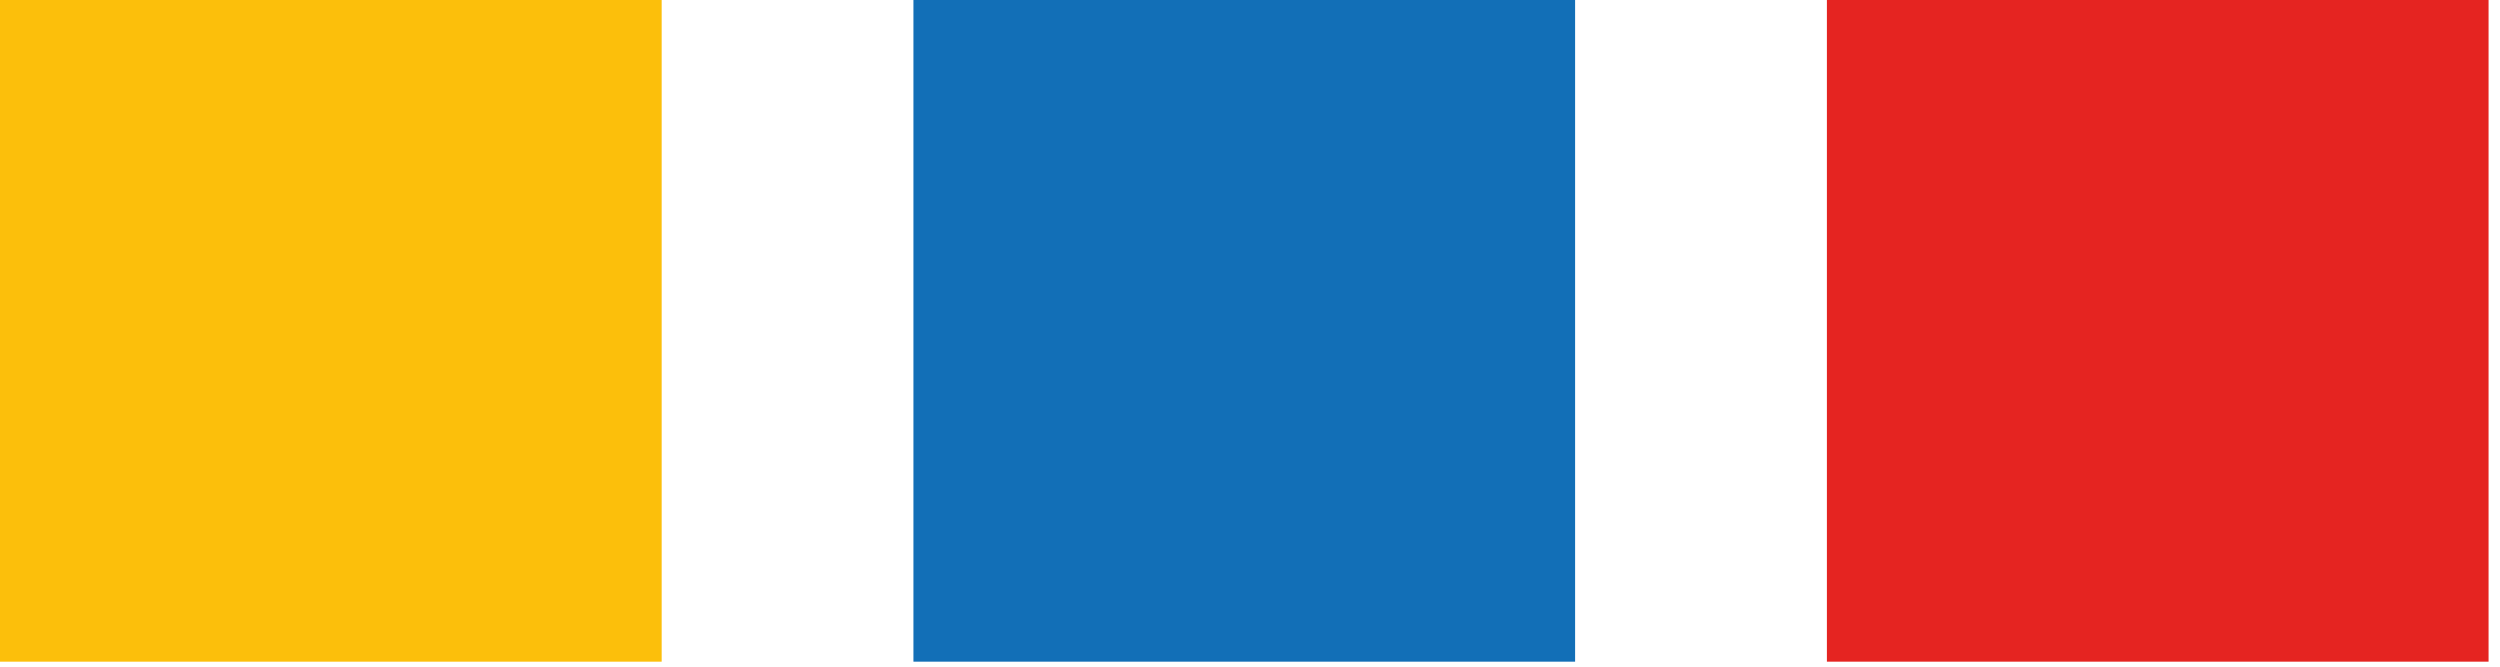
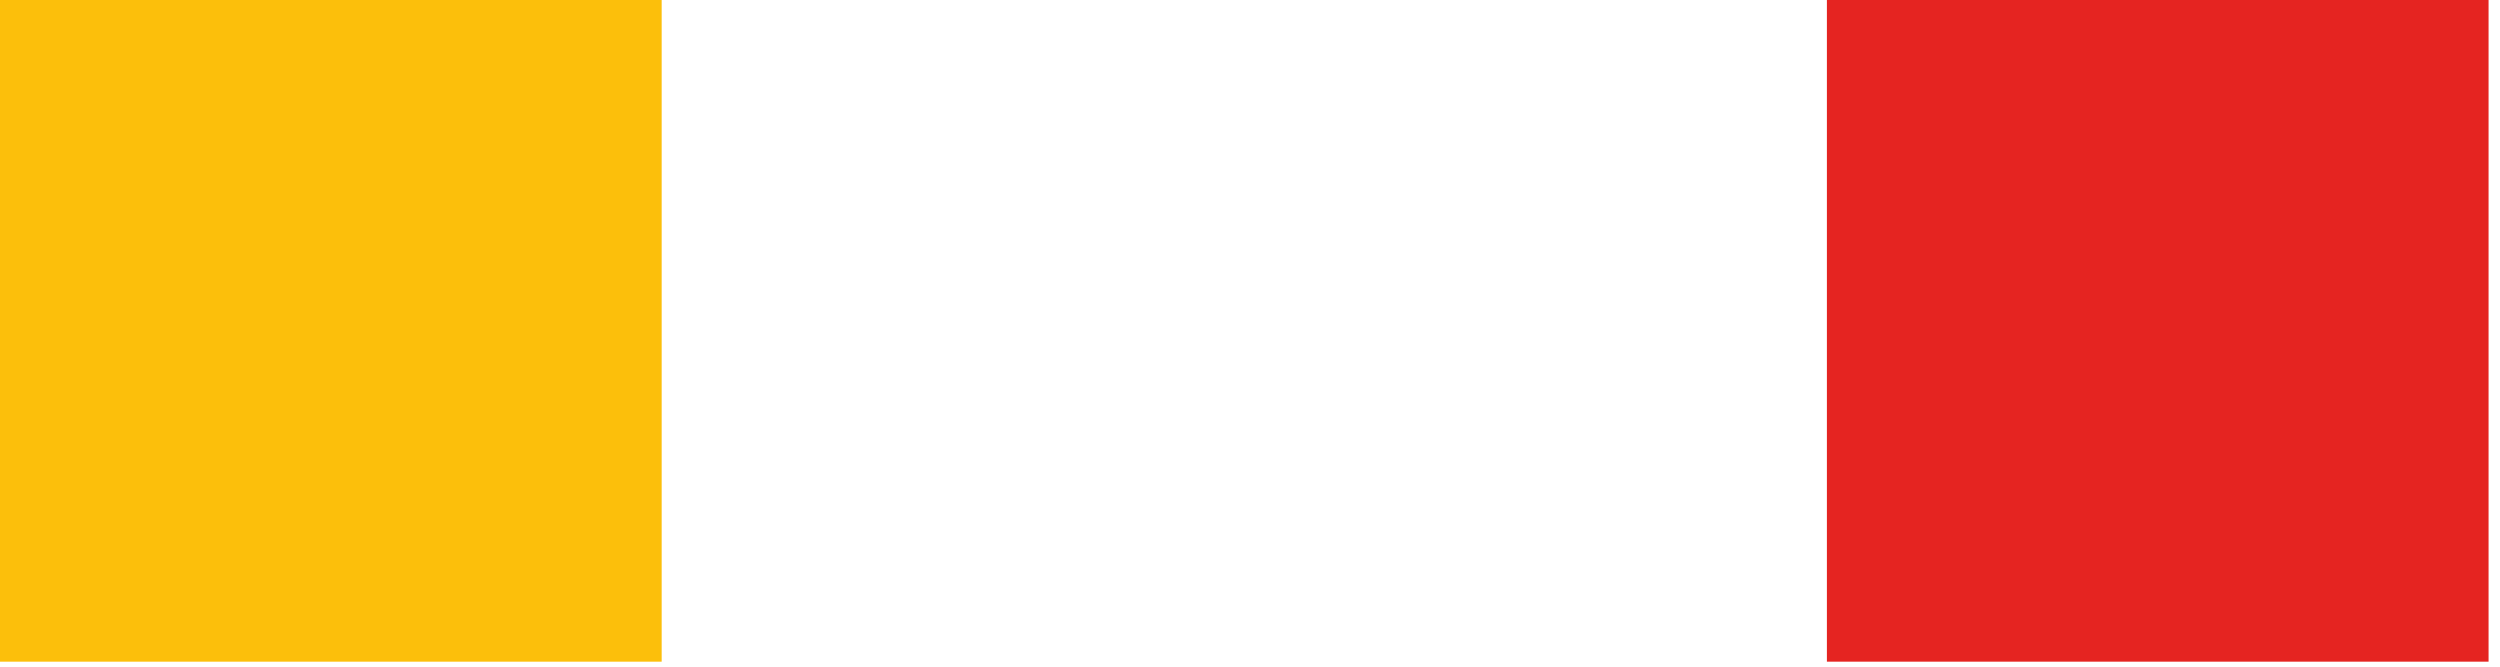
<svg xmlns="http://www.w3.org/2000/svg" xmlns:xlink="http://www.w3.org/1999/xlink" width="75" height="20" viewBox="0 0 75 20">
  <defs>
    <path id="uziaa" d="M30 49.85V30h19.85v19.85z" />
-     <path id="uziab" d="M57.403 49.85V30h19.85v19.85z" />
    <path id="uziac" d="M84.807 49.85V30h19.85v19.85z" />
  </defs>
  <g>
    <g transform="translate(-30 -30)">
      <use fill="#fcbf0b" xlink:href="#uziaa" />
    </g>
    <g transform="translate(-30 -30)">
      <use fill="#126fb7" xlink:href="#uziab" />
    </g>
    <g transform="translate(-30 -30)">
      <use fill="#e52421" xlink:href="#uziac" />
    </g>
  </g>
</svg>